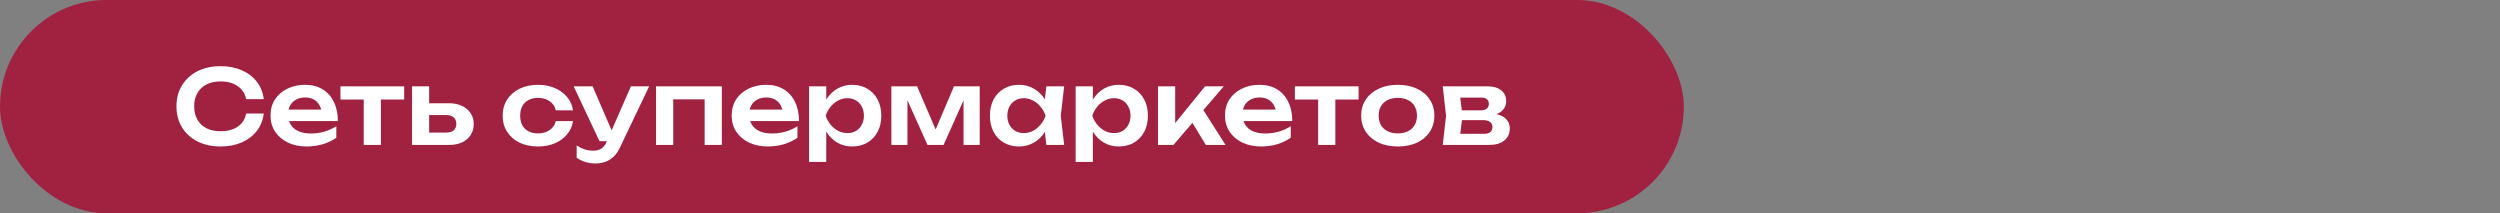
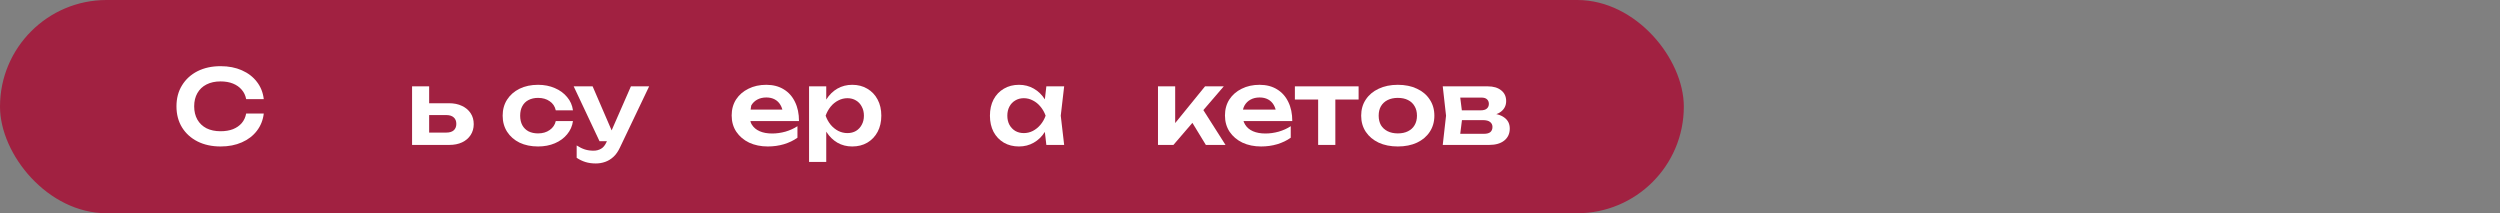
<svg xmlns="http://www.w3.org/2000/svg" width="340" height="29" viewBox="0 0 340 29" fill="none">
  <rect x="0" y="0" width="340" height="29" fill="#808080" stroke="none" />
  <rect width="229" height="29" rx="14.5" fill="#A12141" />
  <path d="M196.214 19.71L196.662 15.734L196.214 11.744H202.346C203.111 11.744 203.718 11.926 204.166 12.29C204.614 12.645 204.838 13.13 204.838 13.746C204.838 14.325 204.614 14.796 204.166 15.16C203.718 15.515 203.092 15.725 202.29 15.79L202.458 15.398C203.391 15.426 204.1 15.622 204.586 15.986C205.08 16.341 205.328 16.84 205.328 17.484C205.328 18.175 205.076 18.721 204.572 19.122C204.077 19.514 203.396 19.71 202.528 19.71H196.214ZM198.468 19.192L197.572 18.198H201.814C202.215 18.198 202.509 18.119 202.696 17.96C202.882 17.792 202.976 17.559 202.976 17.26C202.976 16.989 202.873 16.77 202.668 16.602C202.462 16.425 202.126 16.336 201.66 16.336H198.048V15.006H201.352C201.744 15.006 202.028 14.927 202.206 14.768C202.392 14.61 202.486 14.395 202.486 14.124C202.486 13.872 202.402 13.667 202.234 13.508C202.075 13.35 201.814 13.27 201.45 13.27H197.586L198.468 12.276L198.902 15.734L198.468 19.192Z" fill="white" />
  <path d="M190.104 19.92C189.115 19.92 188.247 19.747 187.5 19.402C186.754 19.047 186.17 18.558 185.75 17.932C185.33 17.297 185.12 16.565 185.12 15.734C185.12 14.894 185.33 14.162 185.75 13.536C186.17 12.902 186.754 12.412 187.5 12.066C188.247 11.711 189.115 11.534 190.104 11.534C191.094 11.534 191.962 11.711 192.708 12.066C193.455 12.412 194.034 12.902 194.444 13.536C194.864 14.162 195.074 14.894 195.074 15.734C195.074 16.565 194.864 17.297 194.444 17.932C194.034 18.558 193.455 19.047 192.708 19.402C191.962 19.747 191.094 19.92 190.104 19.92ZM190.104 18.142C190.646 18.142 191.108 18.044 191.49 17.848C191.882 17.652 192.181 17.377 192.386 17.022C192.601 16.658 192.708 16.229 192.708 15.734C192.708 15.23 192.601 14.801 192.386 14.446C192.181 14.082 191.882 13.802 191.49 13.606C191.108 13.41 190.646 13.312 190.104 13.312C189.572 13.312 189.11 13.41 188.718 13.606C188.326 13.802 188.023 14.082 187.808 14.446C187.603 14.801 187.5 15.23 187.5 15.734C187.5 16.229 187.603 16.658 187.808 17.022C188.023 17.377 188.326 17.652 188.718 17.848C189.11 18.044 189.572 18.142 190.104 18.142Z" fill="white" />
  <path d="M179.268 12.556H181.606V19.71H179.268V12.556ZM176.104 11.744H184.77V13.536H176.104V11.744Z" fill="white" />
  <path d="M171.509 19.92C170.566 19.92 169.722 19.747 168.975 19.402C168.238 19.047 167.654 18.553 167.225 17.918C166.805 17.284 166.595 16.546 166.595 15.706C166.595 14.876 166.796 14.148 167.197 13.522C167.608 12.897 168.168 12.412 168.877 12.066C169.586 11.711 170.394 11.534 171.299 11.534C172.223 11.534 173.016 11.739 173.679 12.15C174.342 12.552 174.85 13.121 175.205 13.858C175.569 14.595 175.751 15.463 175.751 16.462H168.471V14.908H174.491L173.581 15.468C173.544 15.002 173.427 14.605 173.231 14.278C173.044 13.951 172.788 13.7 172.461 13.522C172.134 13.345 171.752 13.256 171.313 13.256C170.837 13.256 170.422 13.354 170.067 13.55C169.722 13.737 169.451 14.003 169.255 14.348C169.068 14.684 168.975 15.081 168.975 15.538C168.975 16.089 169.096 16.56 169.339 16.952C169.582 17.344 169.936 17.643 170.403 17.848C170.87 18.053 171.434 18.156 172.097 18.156C172.694 18.156 173.296 18.072 173.903 17.904C174.51 17.727 175.056 17.48 175.541 17.162V18.73C175.018 19.104 174.407 19.398 173.707 19.612C173.016 19.817 172.284 19.92 171.509 19.92Z" fill="white" />
  <path d="M157.486 19.71V11.744H159.824V17.82L159.138 17.582L163.884 11.744H166.432L159.586 19.71H157.486ZM163.996 19.71L161.616 15.804L163.338 14.474L166.67 19.71H163.996Z" fill="white" />
-   <path d="M146.289 11.744H148.627V14.278L148.529 14.586V16.504L148.627 17.078V22.02H146.289V11.744ZM147.815 15.734C147.973 14.885 148.249 14.148 148.641 13.522C149.042 12.887 149.541 12.398 150.139 12.052C150.745 11.707 151.417 11.534 152.155 11.534C152.939 11.534 153.625 11.711 154.213 12.066C154.81 12.412 155.277 12.902 155.613 13.536C155.949 14.162 156.117 14.894 156.117 15.734C156.117 16.565 155.949 17.297 155.613 17.932C155.277 18.558 154.81 19.047 154.213 19.402C153.625 19.747 152.939 19.92 152.155 19.92C151.408 19.92 150.736 19.747 150.139 19.402C149.551 19.057 149.056 18.572 148.655 17.946C148.253 17.311 147.973 16.574 147.815 15.734ZM153.751 15.734C153.751 15.268 153.653 14.857 153.457 14.502C153.27 14.138 153.009 13.858 152.673 13.662C152.337 13.457 151.949 13.354 151.511 13.354C151.072 13.354 150.657 13.457 150.265 13.662C149.873 13.858 149.527 14.138 149.229 14.502C148.939 14.857 148.711 15.268 148.543 15.734C148.711 16.201 148.939 16.611 149.229 16.966C149.527 17.321 149.873 17.601 150.265 17.806C150.657 18.002 151.072 18.1 151.511 18.1C151.949 18.1 152.337 18.002 152.673 17.806C153.009 17.601 153.27 17.321 153.457 16.966C153.653 16.611 153.751 16.201 153.751 15.734Z" fill="white" />
  <path d="M142.303 19.71L141.967 16.798L142.345 15.734L141.967 14.684L142.303 11.744H144.725L144.263 15.734L144.725 19.71H142.303ZM142.919 15.734C142.77 16.574 142.494 17.311 142.093 17.946C141.701 18.572 141.202 19.057 140.595 19.402C139.998 19.747 139.326 19.92 138.579 19.92C137.804 19.92 137.118 19.747 136.521 19.402C135.924 19.047 135.457 18.558 135.121 17.932C134.794 17.297 134.631 16.565 134.631 15.734C134.631 14.894 134.794 14.162 135.121 13.536C135.457 12.902 135.924 12.412 136.521 12.066C137.118 11.711 137.804 11.534 138.579 11.534C139.326 11.534 139.998 11.707 140.595 12.052C141.202 12.398 141.706 12.887 142.107 13.522C142.508 14.148 142.779 14.885 142.919 15.734ZM136.997 15.734C136.997 16.201 137.09 16.611 137.277 16.966C137.473 17.321 137.739 17.601 138.075 17.806C138.411 18.002 138.798 18.1 139.237 18.1C139.676 18.1 140.086 18.002 140.469 17.806C140.861 17.601 141.206 17.321 141.505 16.966C141.804 16.611 142.037 16.201 142.205 15.734C142.037 15.268 141.804 14.857 141.505 14.502C141.206 14.138 140.861 13.858 140.469 13.662C140.086 13.457 139.676 13.354 139.237 13.354C138.798 13.354 138.411 13.457 138.075 13.662C137.739 13.858 137.473 14.138 137.277 14.502C137.09 14.857 136.997 15.268 136.997 15.734Z" fill="white" />
-   <path d="M121.228 19.71V11.744H124.728L127.626 18.492H126.87L129.74 11.744H133.24V19.71H131.042V12.584H131.518L128.326 19.71H126.142L122.95 12.612L123.412 12.598V19.71H121.228Z" fill="white" />
  <path d="M110.031 11.744H112.369V14.278L112.271 14.586V16.504L112.369 17.078V22.02H110.031V11.744ZM111.557 15.734C111.715 14.885 111.991 14.148 112.383 13.522C112.784 12.887 113.283 12.398 113.881 12.052C114.487 11.707 115.159 11.534 115.897 11.534C116.681 11.534 117.367 11.711 117.955 12.066C118.552 12.412 119.019 12.902 119.355 13.536C119.691 14.162 119.859 14.894 119.859 15.734C119.859 16.565 119.691 17.297 119.355 17.932C119.019 18.558 118.552 19.047 117.955 19.402C117.367 19.747 116.681 19.92 115.897 19.92C115.15 19.92 114.478 19.747 113.881 19.402C113.293 19.057 112.798 18.572 112.397 17.946C111.995 17.311 111.715 16.574 111.557 15.734ZM117.493 15.734C117.493 15.268 117.395 14.857 117.199 14.502C117.012 14.138 116.751 13.858 116.415 13.662C116.079 13.457 115.691 13.354 115.253 13.354C114.814 13.354 114.399 13.457 114.007 13.662C113.615 13.858 113.269 14.138 112.971 14.502C112.681 14.857 112.453 15.268 112.285 15.734C112.453 16.201 112.681 16.611 112.971 16.966C113.269 17.321 113.615 17.601 114.007 17.806C114.399 18.002 114.814 18.1 115.253 18.1C115.691 18.1 116.079 18.002 116.415 17.806C116.751 17.601 117.012 17.321 117.199 16.966C117.395 16.611 117.493 16.201 117.493 15.734Z" fill="white" />
-   <path d="M104.421 19.92C103.478 19.92 102.634 19.747 101.887 19.402C101.15 19.047 100.566 18.553 100.137 17.918C99.717 17.284 99.507 16.546 99.507 15.706C99.507 14.876 99.708 14.148 100.109 13.522C100.52 12.897 101.08 12.412 101.789 12.066C102.498 11.711 103.306 11.534 104.211 11.534C105.135 11.534 105.928 11.739 106.591 12.15C107.254 12.552 107.762 13.121 108.117 13.858C108.481 14.595 108.663 15.463 108.663 16.462H101.383V14.908H107.403L106.493 15.468C106.456 15.002 106.339 14.605 106.143 14.278C105.956 13.951 105.7 13.7 105.373 13.522C105.046 13.345 104.664 13.256 104.225 13.256C103.749 13.256 103.334 13.354 102.979 13.55C102.634 13.737 102.363 14.003 102.167 14.348C101.98 14.684 101.887 15.081 101.887 15.538C101.887 16.089 102.008 16.56 102.251 16.952C102.494 17.344 102.848 17.643 103.315 17.848C103.782 18.053 104.346 18.156 105.009 18.156C105.606 18.156 106.208 18.072 106.815 17.904C107.422 17.727 107.968 17.48 108.453 17.162V18.73C107.93 19.104 107.319 19.398 106.619 19.612C105.928 19.817 105.196 19.92 104.421 19.92Z" fill="white" />
-   <path d="M98.168 11.744V19.71H95.83V12.444L96.908 13.508H90.482L91.56 12.444V19.71H89.222V11.744H98.168Z" fill="white" />
+   <path d="M104.421 19.92C103.478 19.92 102.634 19.747 101.887 19.402C101.15 19.047 100.566 18.553 100.137 17.918C99.717 17.284 99.507 16.546 99.507 15.706C99.507 14.876 99.708 14.148 100.109 13.522C100.52 12.897 101.08 12.412 101.789 12.066C102.498 11.711 103.306 11.534 104.211 11.534C105.135 11.534 105.928 11.739 106.591 12.15C107.254 12.552 107.762 13.121 108.117 13.858C108.481 14.595 108.663 15.463 108.663 16.462H101.383V14.908H107.403L106.493 15.468C106.456 15.002 106.339 14.605 106.143 14.278C105.956 13.951 105.7 13.7 105.373 13.522C105.046 13.345 104.664 13.256 104.225 13.256C103.749 13.256 103.334 13.354 102.979 13.55C102.634 13.737 102.363 14.003 102.167 14.348C101.887 16.089 102.008 16.56 102.251 16.952C102.494 17.344 102.848 17.643 103.315 17.848C103.782 18.053 104.346 18.156 105.009 18.156C105.606 18.156 106.208 18.072 106.815 17.904C107.422 17.727 107.968 17.48 108.453 17.162V18.73C107.93 19.104 107.319 19.398 106.619 19.612C105.928 19.817 105.196 19.92 104.421 19.92Z" fill="white" />
  <path d="M81.031 22.23C80.508 22.23 80.037 22.165 79.617 22.034C79.197 21.904 78.8 21.712 78.427 21.46V19.78C78.819 20.032 79.192 20.214 79.547 20.326C79.901 20.438 80.293 20.494 80.723 20.494C81.105 20.494 81.446 20.405 81.745 20.228C82.043 20.06 82.291 19.757 82.487 19.318L85.805 11.744H88.283L84.307 20.074C84.064 20.597 83.77 21.017 83.425 21.334C83.079 21.651 82.701 21.88 82.291 22.02C81.889 22.16 81.469 22.23 81.031 22.23ZM81.535 19.206L78.021 11.744H80.597L83.817 19.206H81.535Z" fill="white" />
  <path d="M77.924 16.462C77.831 17.143 77.565 17.745 77.126 18.268C76.697 18.791 76.142 19.197 75.46 19.486C74.779 19.776 74.019 19.92 73.178 19.92C72.227 19.92 71.386 19.747 70.659 19.402C69.94 19.047 69.375 18.553 68.965 17.918C68.563 17.284 68.362 16.555 68.362 15.734C68.362 14.903 68.563 14.175 68.965 13.55C69.375 12.915 69.94 12.421 70.659 12.066C71.386 11.711 72.227 11.534 73.178 11.534C74.019 11.534 74.779 11.684 75.46 11.982C76.142 12.271 76.697 12.678 77.126 13.2C77.565 13.713 77.831 14.316 77.924 15.006H75.587C75.465 14.465 75.185 14.05 74.746 13.76C74.317 13.461 73.794 13.312 73.178 13.312C72.684 13.312 72.25 13.41 71.876 13.606C71.513 13.793 71.233 14.068 71.037 14.432C70.841 14.787 70.743 15.221 70.743 15.734C70.743 16.238 70.841 16.672 71.037 17.036C71.233 17.391 71.513 17.666 71.876 17.862C72.25 18.049 72.684 18.142 73.178 18.142C73.804 18.142 74.331 17.988 74.76 17.68C75.199 17.372 75.475 16.966 75.587 16.462H77.924Z" fill="white" />
  <path d="M56.041 19.71V11.744H58.364V19.108L57.608 18.03H60.717C61.146 18.03 61.477 17.927 61.711 17.722C61.944 17.508 62.06 17.218 62.06 16.854C62.06 16.471 61.944 16.177 61.711 15.972C61.477 15.758 61.146 15.65 60.717 15.65H57.623V14.04H61.066C61.748 14.04 62.336 14.162 62.831 14.404C63.334 14.637 63.727 14.969 64.007 15.398C64.287 15.818 64.427 16.313 64.427 16.882C64.427 17.442 64.287 17.937 64.007 18.366C63.727 18.796 63.339 19.127 62.844 19.36C62.35 19.593 61.767 19.71 61.094 19.71H56.041Z" fill="white" />
-   <path d="M49.468 12.556H51.806V19.71H49.468V12.556ZM46.304 11.744H54.97V13.536H46.304V11.744Z" fill="white" />
-   <path d="M41.708 19.92C40.766 19.92 39.921 19.747 39.174 19.402C38.437 19.047 37.853 18.553 37.424 17.918C37.004 17.284 36.794 16.546 36.794 15.706C36.794 14.876 36.995 14.148 37.396 13.522C37.807 12.897 38.367 12.412 39.076 12.066C39.785 11.711 40.593 11.534 41.498 11.534C42.422 11.534 43.215 11.739 43.878 12.15C44.541 12.552 45.05 13.121 45.404 13.858C45.768 14.595 45.95 15.463 45.95 16.462H38.67V14.908H44.69L43.78 15.468C43.743 15.002 43.626 14.605 43.43 14.278C43.243 13.951 42.987 13.7 42.66 13.522C42.334 13.345 41.951 13.256 41.512 13.256C41.036 13.256 40.621 13.354 40.266 13.55C39.921 13.737 39.65 14.003 39.454 14.348C39.267 14.684 39.174 15.081 39.174 15.538C39.174 16.089 39.295 16.56 39.538 16.952C39.781 17.344 40.136 17.643 40.602 17.848C41.069 18.053 41.633 18.156 42.296 18.156C42.894 18.156 43.495 18.072 44.102 17.904C44.709 17.727 45.255 17.48 45.74 17.162V18.73C45.218 19.104 44.606 19.398 43.906 19.612C43.215 19.817 42.483 19.92 41.708 19.92Z" fill="white" />
  <path d="M35.872 15.44C35.769 16.327 35.457 17.111 34.934 17.792C34.421 18.464 33.739 18.987 32.89 19.36C32.05 19.733 31.089 19.92 30.006 19.92C28.811 19.92 27.761 19.691 26.856 19.234C25.96 18.777 25.26 18.142 24.756 17.33C24.252 16.509 24 15.552 24 14.46C24 13.368 24.252 12.416 24.756 11.604C25.26 10.783 25.96 10.143 26.856 9.686C27.761 9.229 28.811 9 30.006 9C31.089 9 32.05 9.187 32.89 9.56C33.739 9.933 34.421 10.456 34.934 11.128C35.457 11.8 35.769 12.584 35.872 13.48H33.478C33.385 12.985 33.184 12.561 32.876 12.206C32.568 11.842 32.171 11.562 31.686 11.366C31.201 11.17 30.636 11.072 29.992 11.072C29.255 11.072 28.615 11.212 28.074 11.492C27.542 11.763 27.131 12.155 26.842 12.668C26.553 13.172 26.408 13.769 26.408 14.46C26.408 15.151 26.553 15.753 26.842 16.266C27.131 16.77 27.542 17.162 28.074 17.442C28.615 17.713 29.255 17.848 29.992 17.848C30.636 17.848 31.201 17.755 31.686 17.568C32.171 17.372 32.568 17.097 32.876 16.742C33.184 16.378 33.385 15.944 33.478 15.44H35.872Z" fill="white" />
</svg>